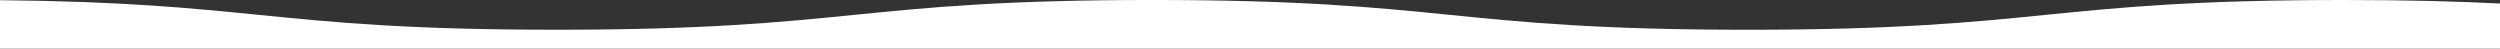
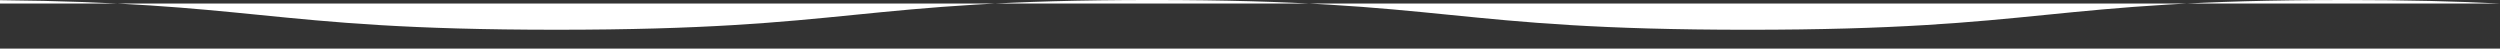
<svg xmlns="http://www.w3.org/2000/svg" id="Layer_1" data-name="Layer 1" viewBox="0 0 1440 28">
  <rect x="0" y="0" width="1440" height="28" fill="#333333" stroke="none" />
-   <path d="M1440,2.03c-24.4-1.24-53.29-2.03-90.08-2.03-85.82,0-128.73,4.29-171.64,8.57-42.91,4.29-85.82,8.57-171.64,8.57s-128.75-4.29-171.65-8.58c-42.87-4.29-85.72-8.57-171.4-8.57s-128.61,4.29-171.52,8.57c-42.91,4.29-85.82,8.57-171.53,8.57s-128.59-4.28-171.51-8.57C110.05,4.69,71.06.79,0,.11v27.89h1440V2.03Z" style="fill: #fff; fill-rule: evenodd;" />
+   <path d="M1440,2.03c-24.4-1.24-53.29-2.03-90.08-2.03-85.82,0-128.73,4.29-171.64,8.57-42.91,4.29-85.82,8.57-171.64,8.57s-128.75-4.29-171.65-8.58c-42.87-4.29-85.72-8.57-171.4-8.57s-128.61,4.29-171.52,8.57c-42.91,4.29-85.82,8.57-171.53,8.57s-128.59-4.28-171.51-8.57C110.05,4.69,71.06.79,0,.11v27.89V2.03Z" style="fill: #fff; fill-rule: evenodd;" />
</svg>